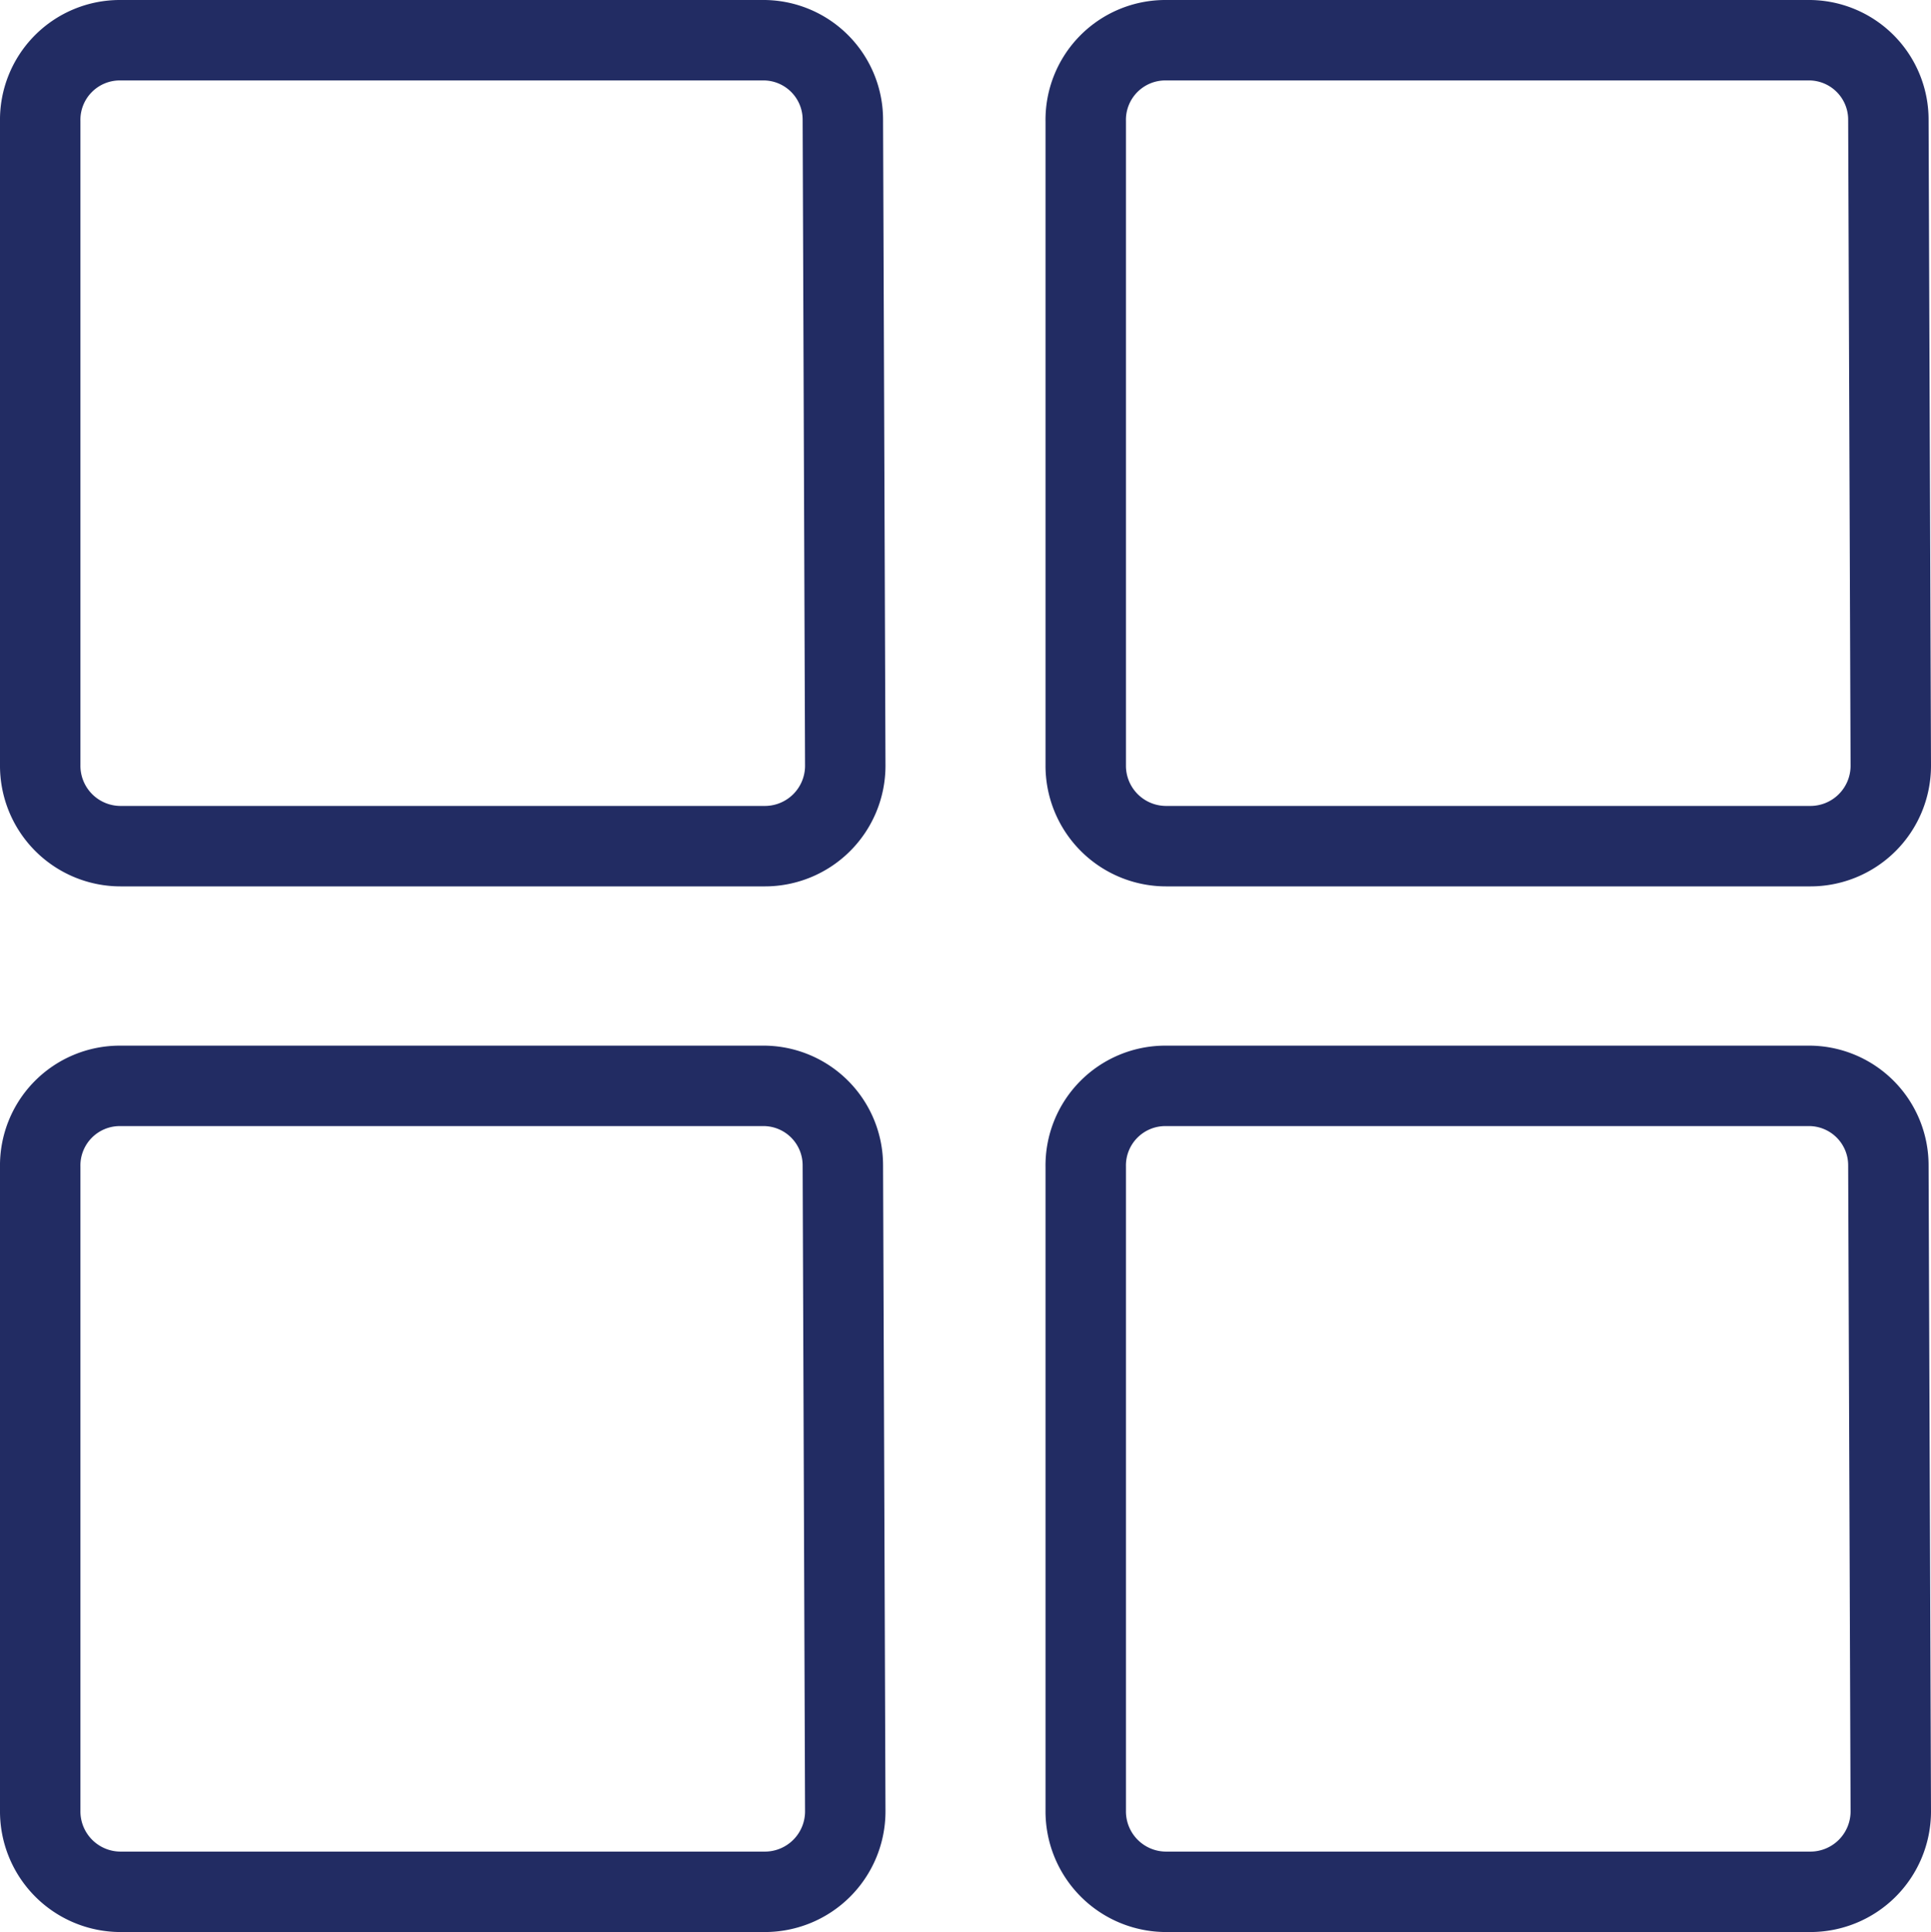
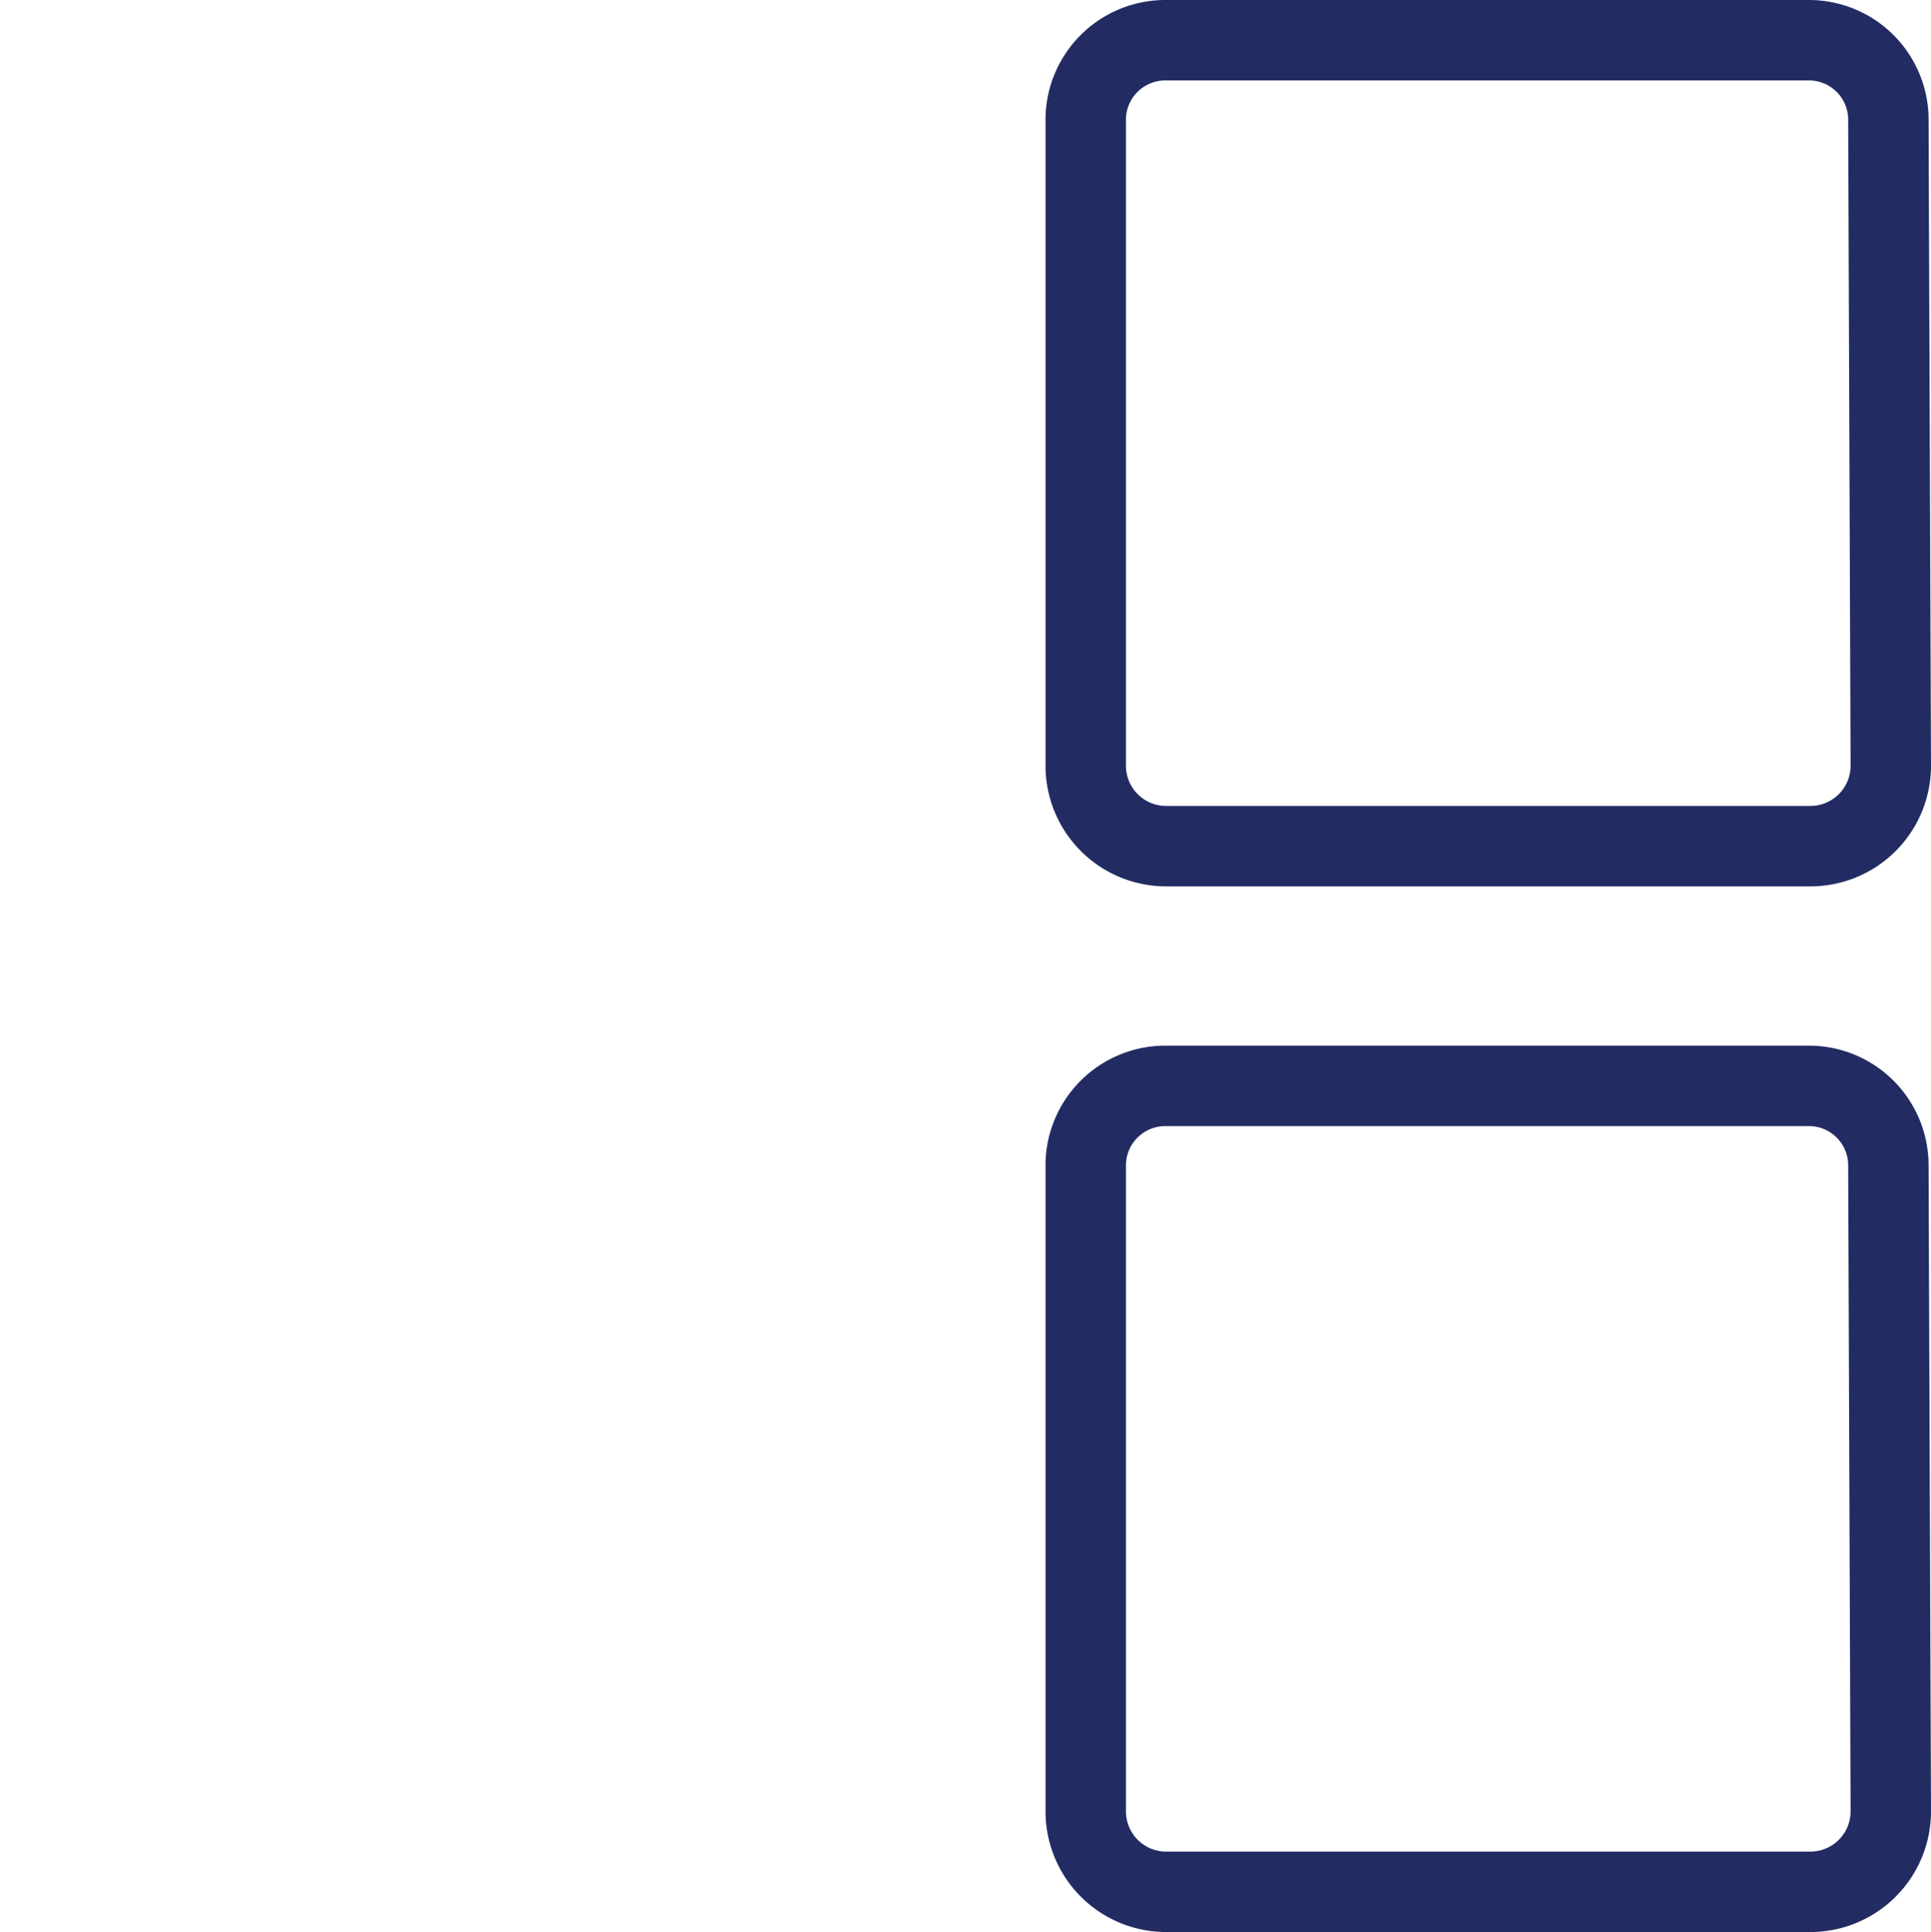
<svg xmlns="http://www.w3.org/2000/svg" width="24.01" height="24.02" viewBox="0 0 24.01 24.02">
  <g id="layout-module-1_picto" transform="translate(0.01 0.02)">
-     <path id="Path_4807" data-name="Path 4807" d="M10.5,9.5h0a1,1,0,0,1-1,1H1.49a1,1,0,0,1-1-1.01h0v-8h0A.99.99,0,0,1,1.48.48H9.47a.988.988,0,0,1,1,.99Z" fill="none" stroke="#222c63" stroke-linecap="round" stroke-linejoin="round" stroke-width="1" />
    <path id="Path_4808" data-name="Path 4808" d="M23.5,9.5h0a1,1,0,0,1-1,1H14.49a1,1,0,0,1-1-1.01h0v-8h0A.99.99,0,0,1,14.48.48h7.99a.988.988,0,0,1,1,.99Z" fill="none" stroke="#222c63" stroke-linecap="round" stroke-linejoin="round" stroke-width="1" />
-     <path id="Path_4809" data-name="Path 4809" d="M10.5,22.5h0a1,1,0,0,1-1,1H1.49a1,1,0,0,1-1-1.01h0v-8h0a.99.99,0,0,1,.99-1.01H9.47a.988.988,0,0,1,1,.99Z" fill="none" stroke="#222c63" stroke-linecap="round" stroke-linejoin="round" stroke-width="1" />
    <path id="Path_4810" data-name="Path 4810" d="M23.5,22.5h0a1,1,0,0,1-1,1H14.49a1,1,0,0,1-1-1.01h0v-8h0a.99.99,0,0,1,.99-1.01h7.99a.988.988,0,0,1,1,.99Z" fill="none" stroke="#222c63" stroke-linecap="round" stroke-linejoin="round" stroke-width="1" />
  </g>
</svg>